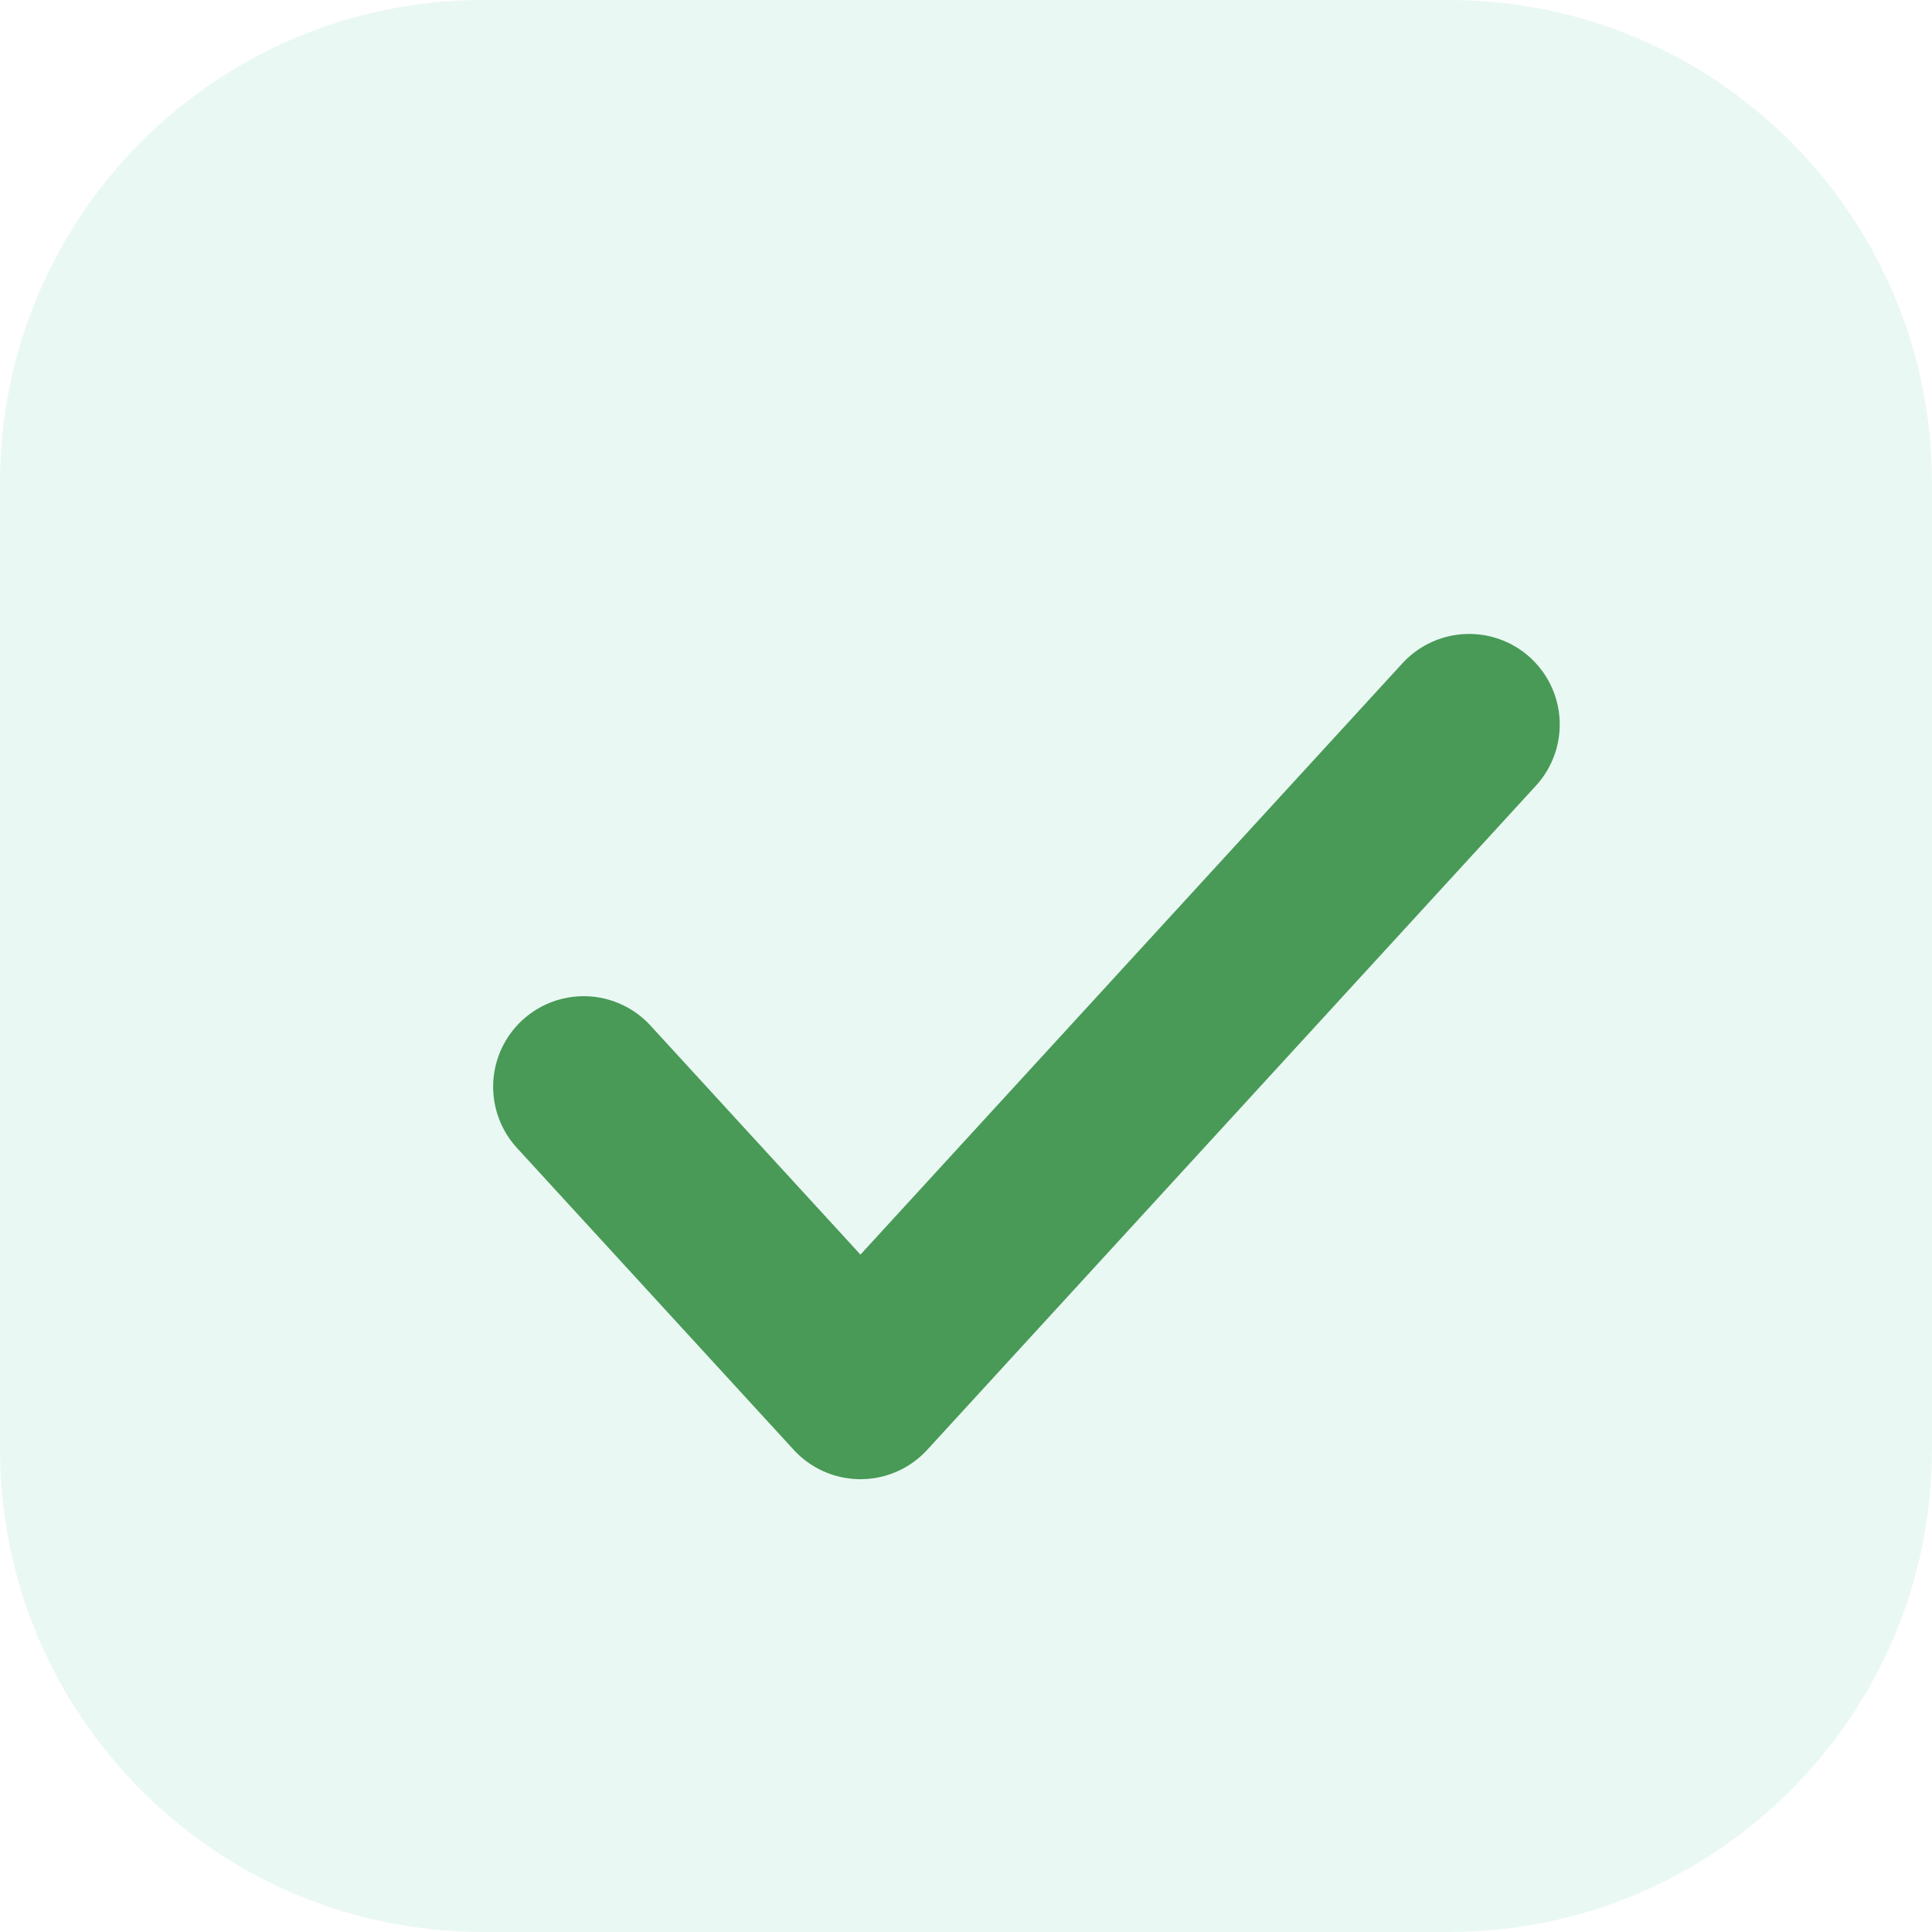
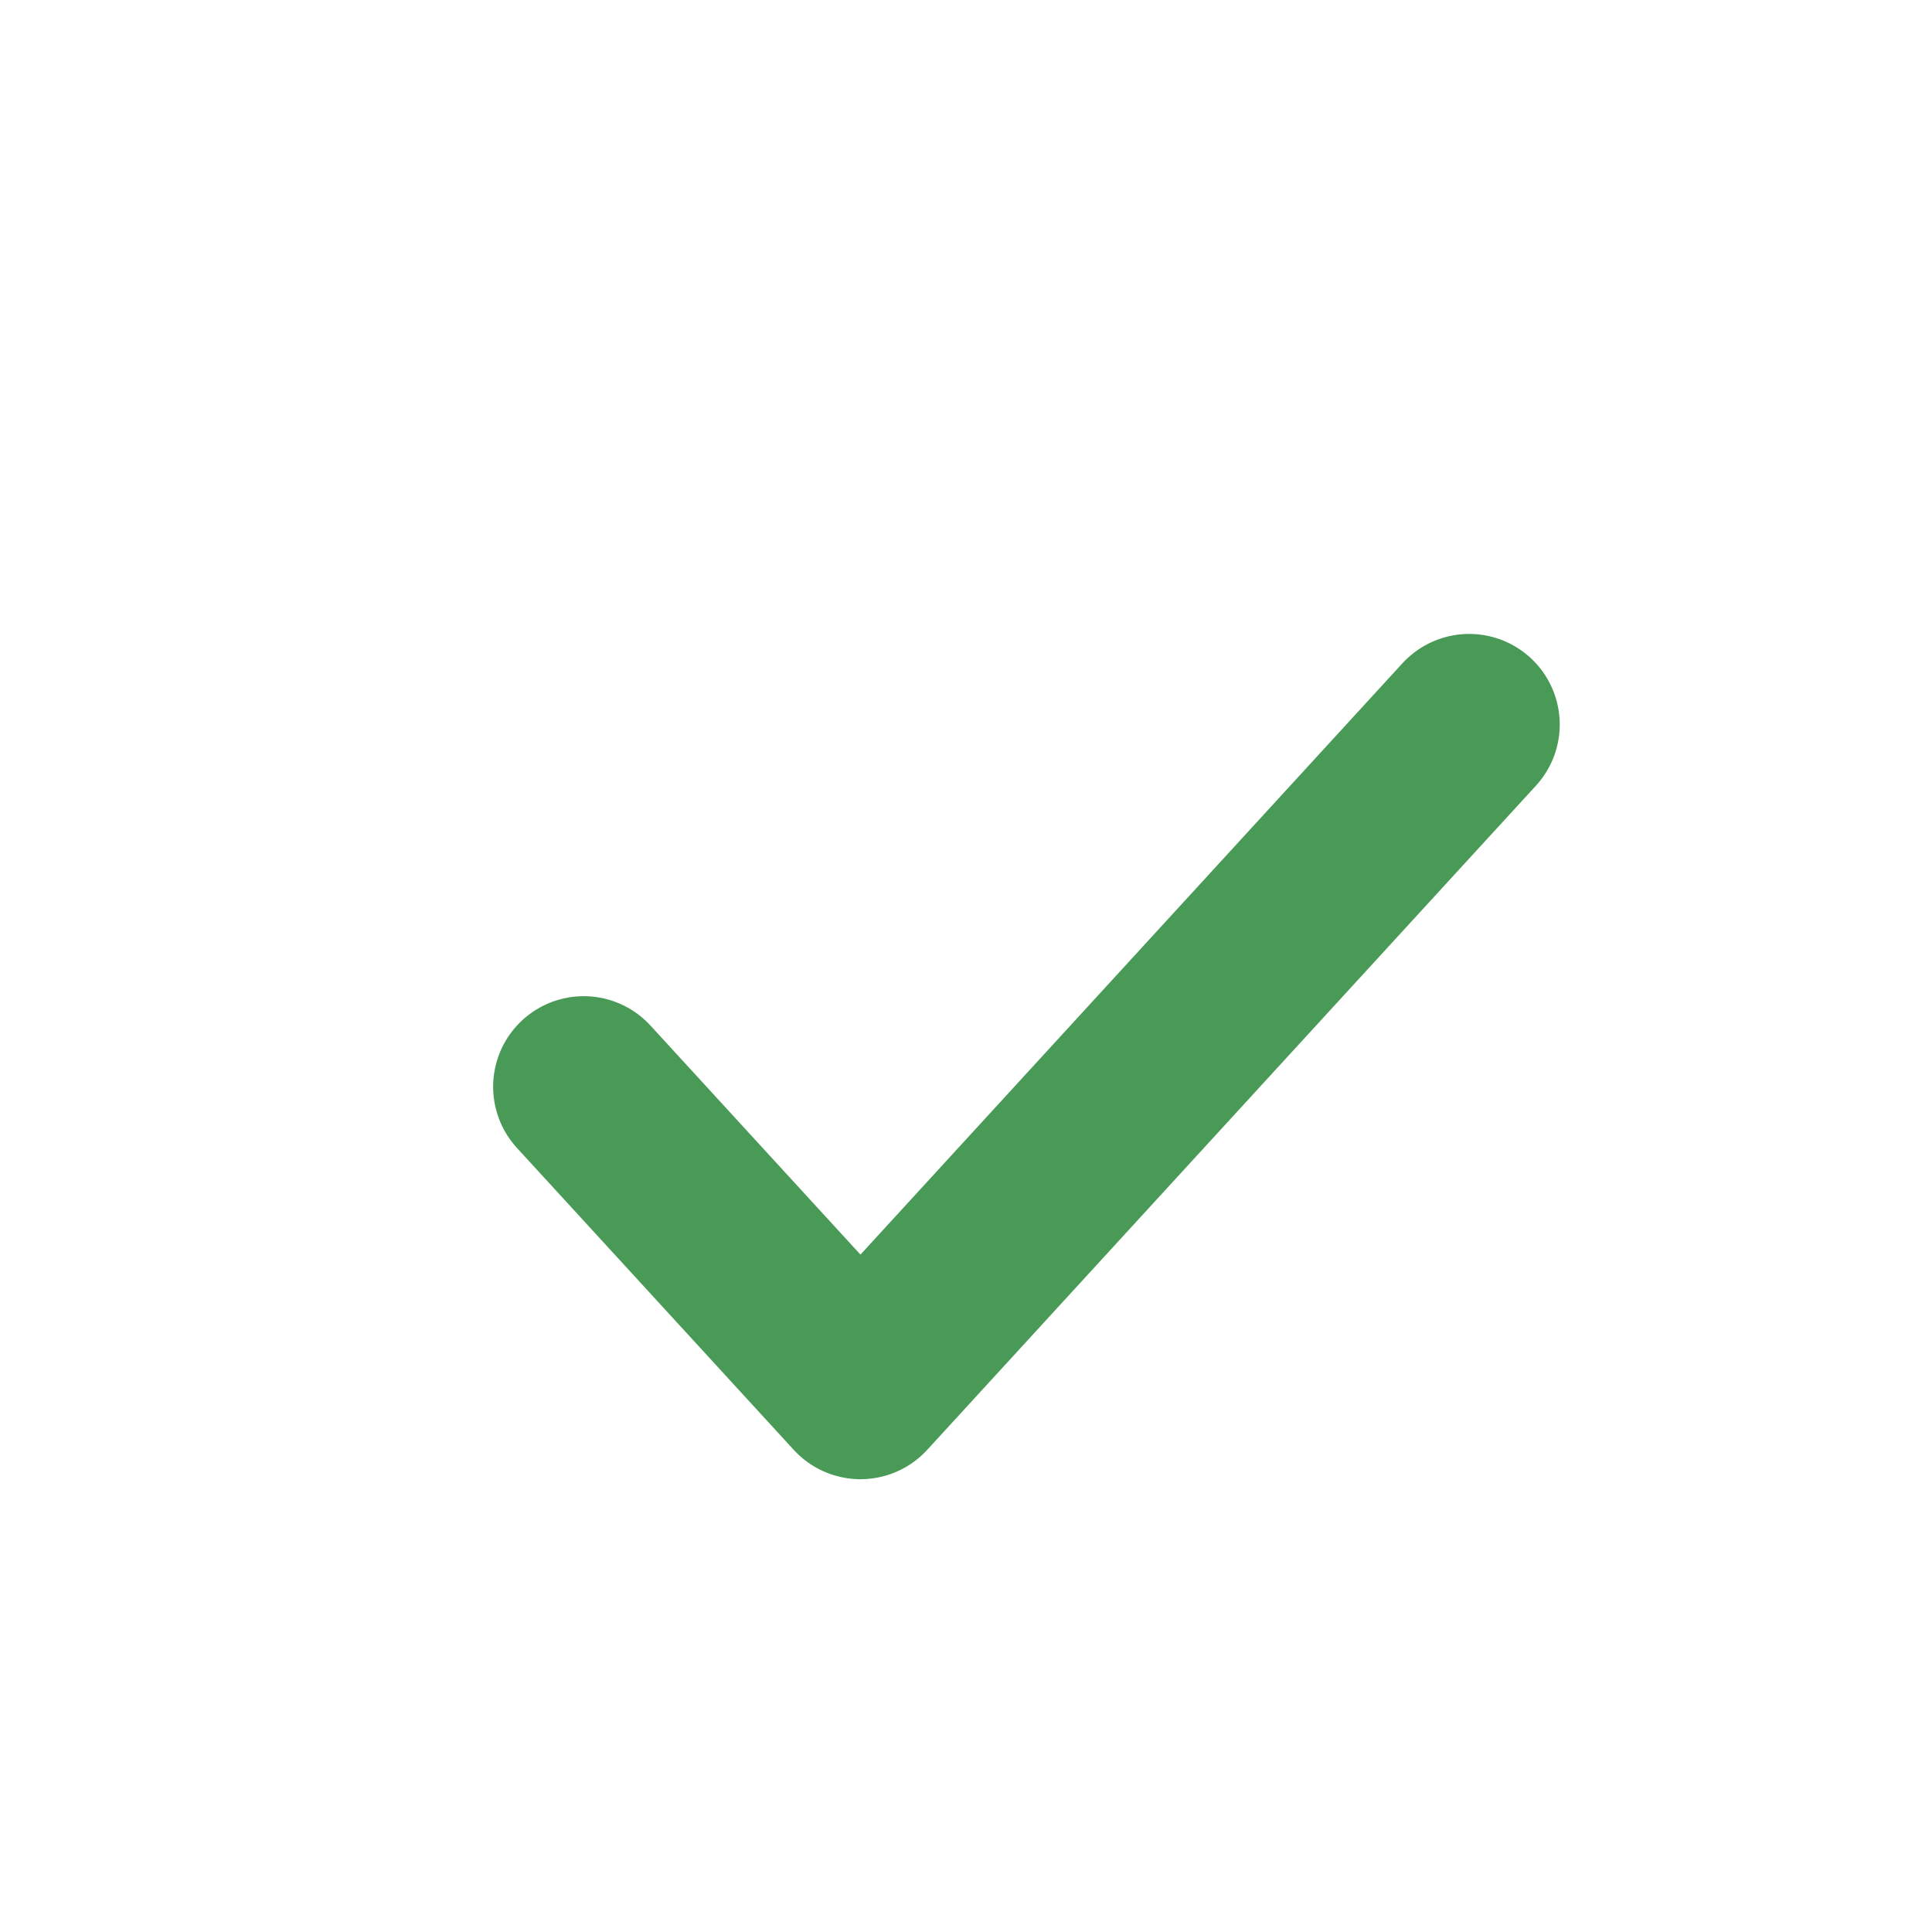
<svg xmlns="http://www.w3.org/2000/svg" width="16" height="16" viewBox="0 0 16 16" fill="none">
-   <path d="M0 4C0 1.791 1.791 0 4 0H12C14.209 0 16 1.791 16 4V12C16 14.209 14.209 16 12 16H4C1.791 16 0 14.209 0 12V4Z" fill="#74D0B8" fill-opacity="0.15" />
  <path d="M12.167 6L7.126 11.5L4.834 9" stroke="#489A56" stroke-width="1.5" stroke-linecap="round" stroke-linejoin="round" />
</svg>